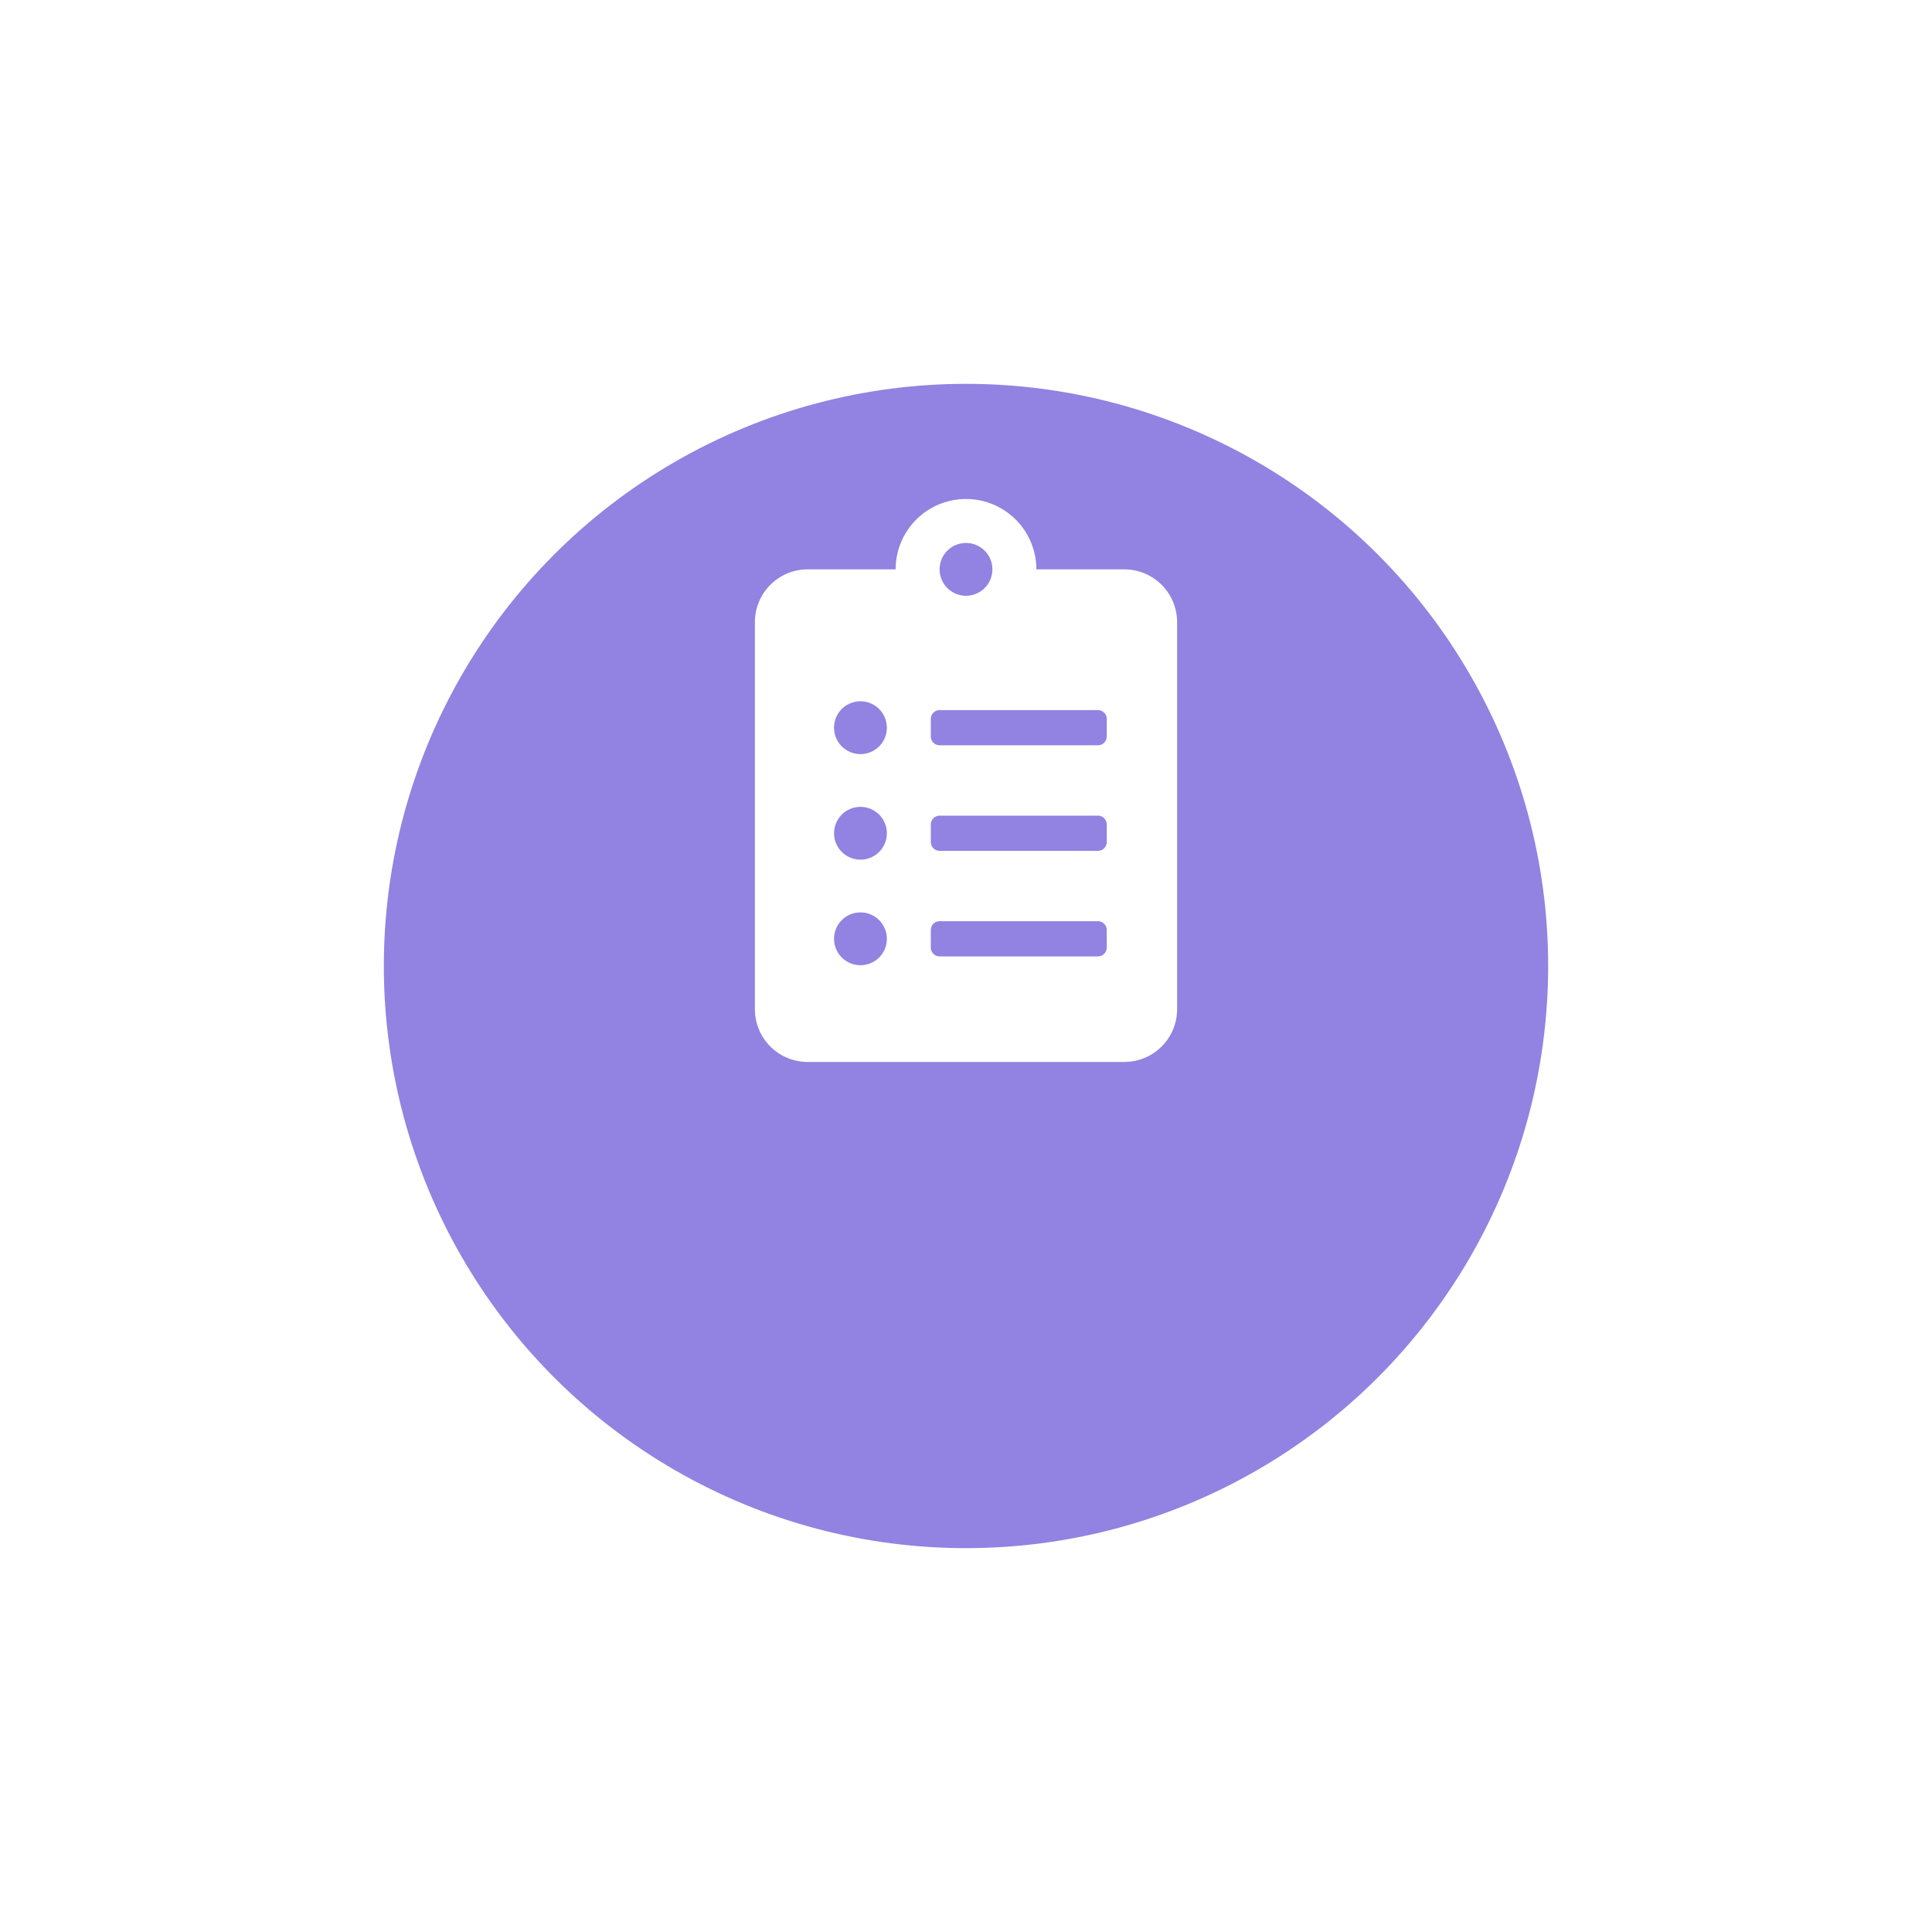
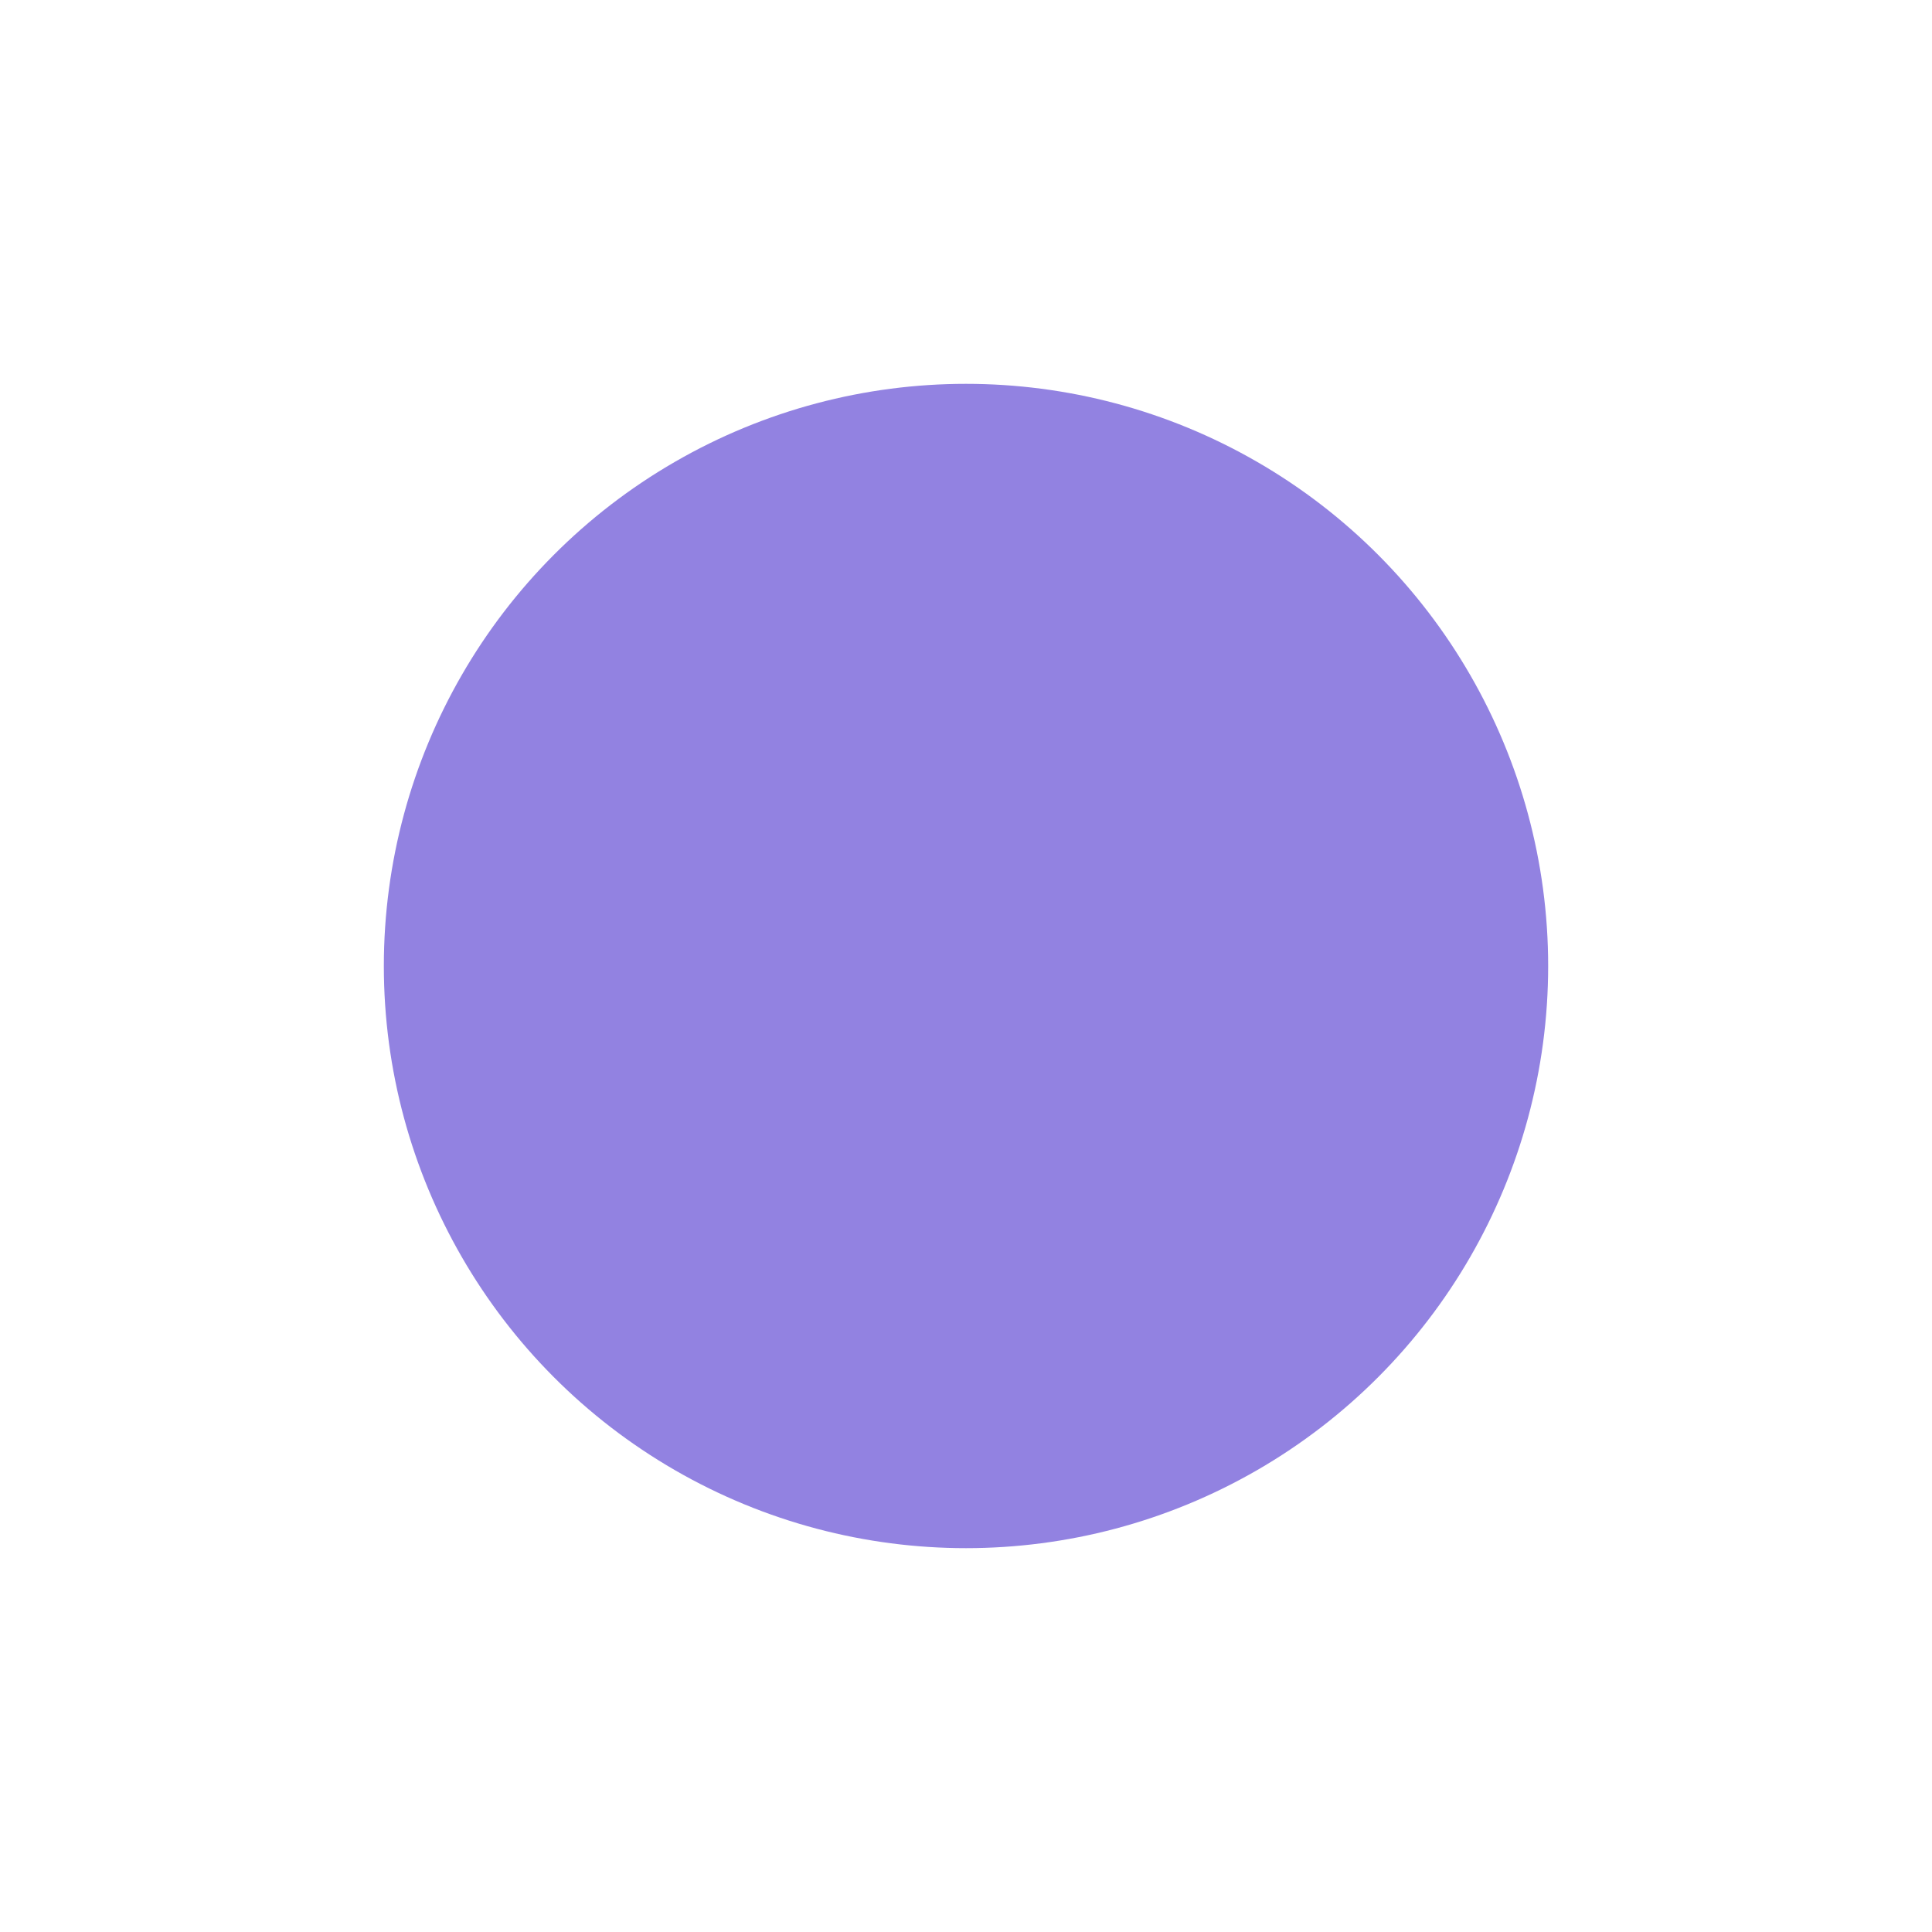
<svg xmlns="http://www.w3.org/2000/svg" width="151" height="151" viewBox="0 0 151 151">
  <defs>
    <filter id="타원_336" x="0" y="0" width="151" height="151" filterUnits="userSpaceOnUse">
      <feOffset dy="15" input="SourceAlpha" />
      <feGaussianBlur stdDeviation="10" result="blur" />
      <feFlood flood-opacity="0.161" />
      <feComposite operator="in" in2="blur" />
      <feComposite in="SourceGraphic" />
    </filter>
  </defs>
  <g id="_2" data-name="2" transform="translate(-913 -3982)">
    <g transform="matrix(1, 0, 0, 1, 913, 3982)" filter="url(#타원_336)">
      <circle id="타원_336-2" data-name="타원 336" cx="45.5" cy="45.5" r="45.5" transform="translate(30 15)" fill="#9282e1" />
    </g>
-     <path id="Icon_awesome-clipboard-list" data-name="Icon awesome-clipboard-list" d="M28.875,5.5H22a5.5,5.5,0,0,0-11,0H4.125A4.126,4.126,0,0,0,0,9.625v30.25A4.126,4.126,0,0,0,4.125,44h24.75A4.126,4.126,0,0,0,33,39.875V9.625A4.126,4.126,0,0,0,28.875,5.5ZM8.25,36.437a2.063,2.063,0,1,1,2.063-2.062A2.058,2.058,0,0,1,8.25,36.437Zm0-8.25a2.062,2.062,0,1,1,2.063-2.062A2.058,2.058,0,0,1,8.25,28.188Zm0-8.25a2.063,2.063,0,1,1,2.063-2.062A2.058,2.058,0,0,1,8.25,19.938Zm8.25-16.5A2.063,2.063,0,1,1,14.438,5.5,2.058,2.058,0,0,1,16.5,3.438Zm11,31.625a.69.69,0,0,1-.688.688H14.438a.69.69,0,0,1-.687-.687V33.687A.69.69,0,0,1,14.438,33H26.813a.69.69,0,0,1,.688.687Zm0-8.25a.69.69,0,0,1-.688.688H14.438a.69.69,0,0,1-.687-.688V25.437a.69.69,0,0,1,.687-.687H26.813a.69.69,0,0,1,.688.688Zm0-8.25a.69.69,0,0,1-.688.688H14.438a.69.69,0,0,1-.687-.688V17.187a.69.69,0,0,1,.687-.687H26.813a.69.69,0,0,1,.688.687Z" transform="translate(972 4021)" fill="#fff" />
  </g>
</svg>